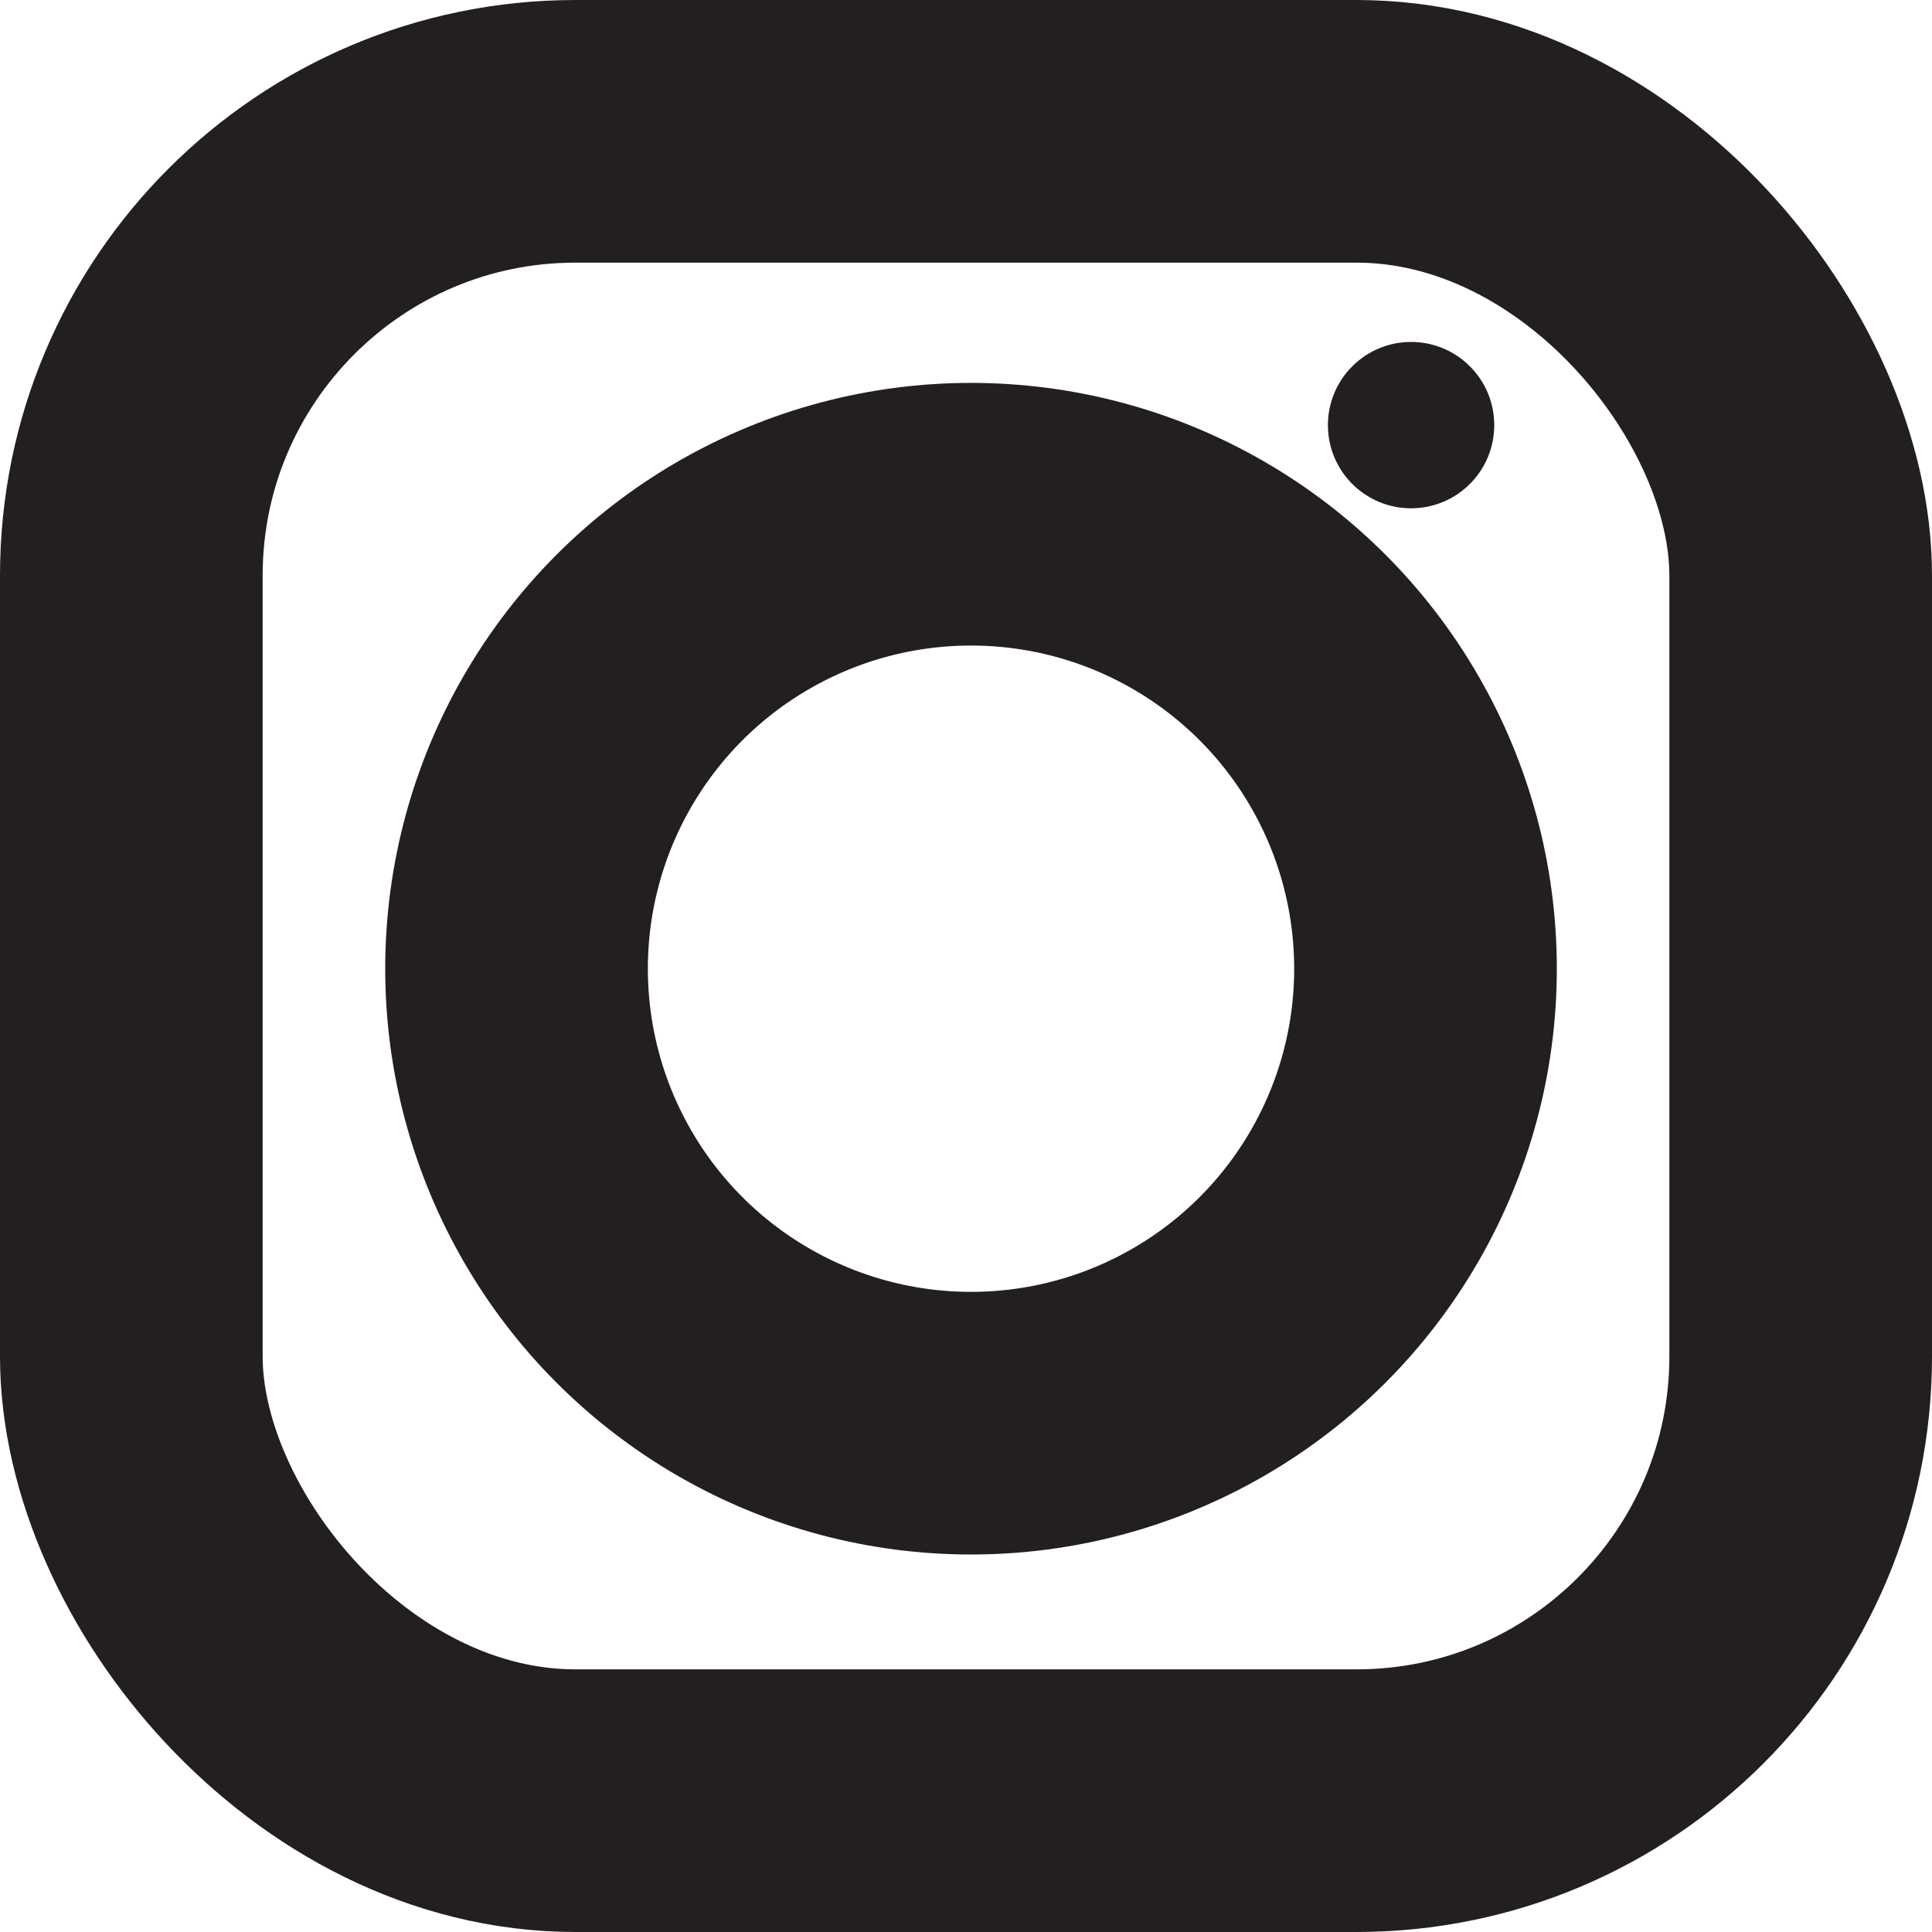
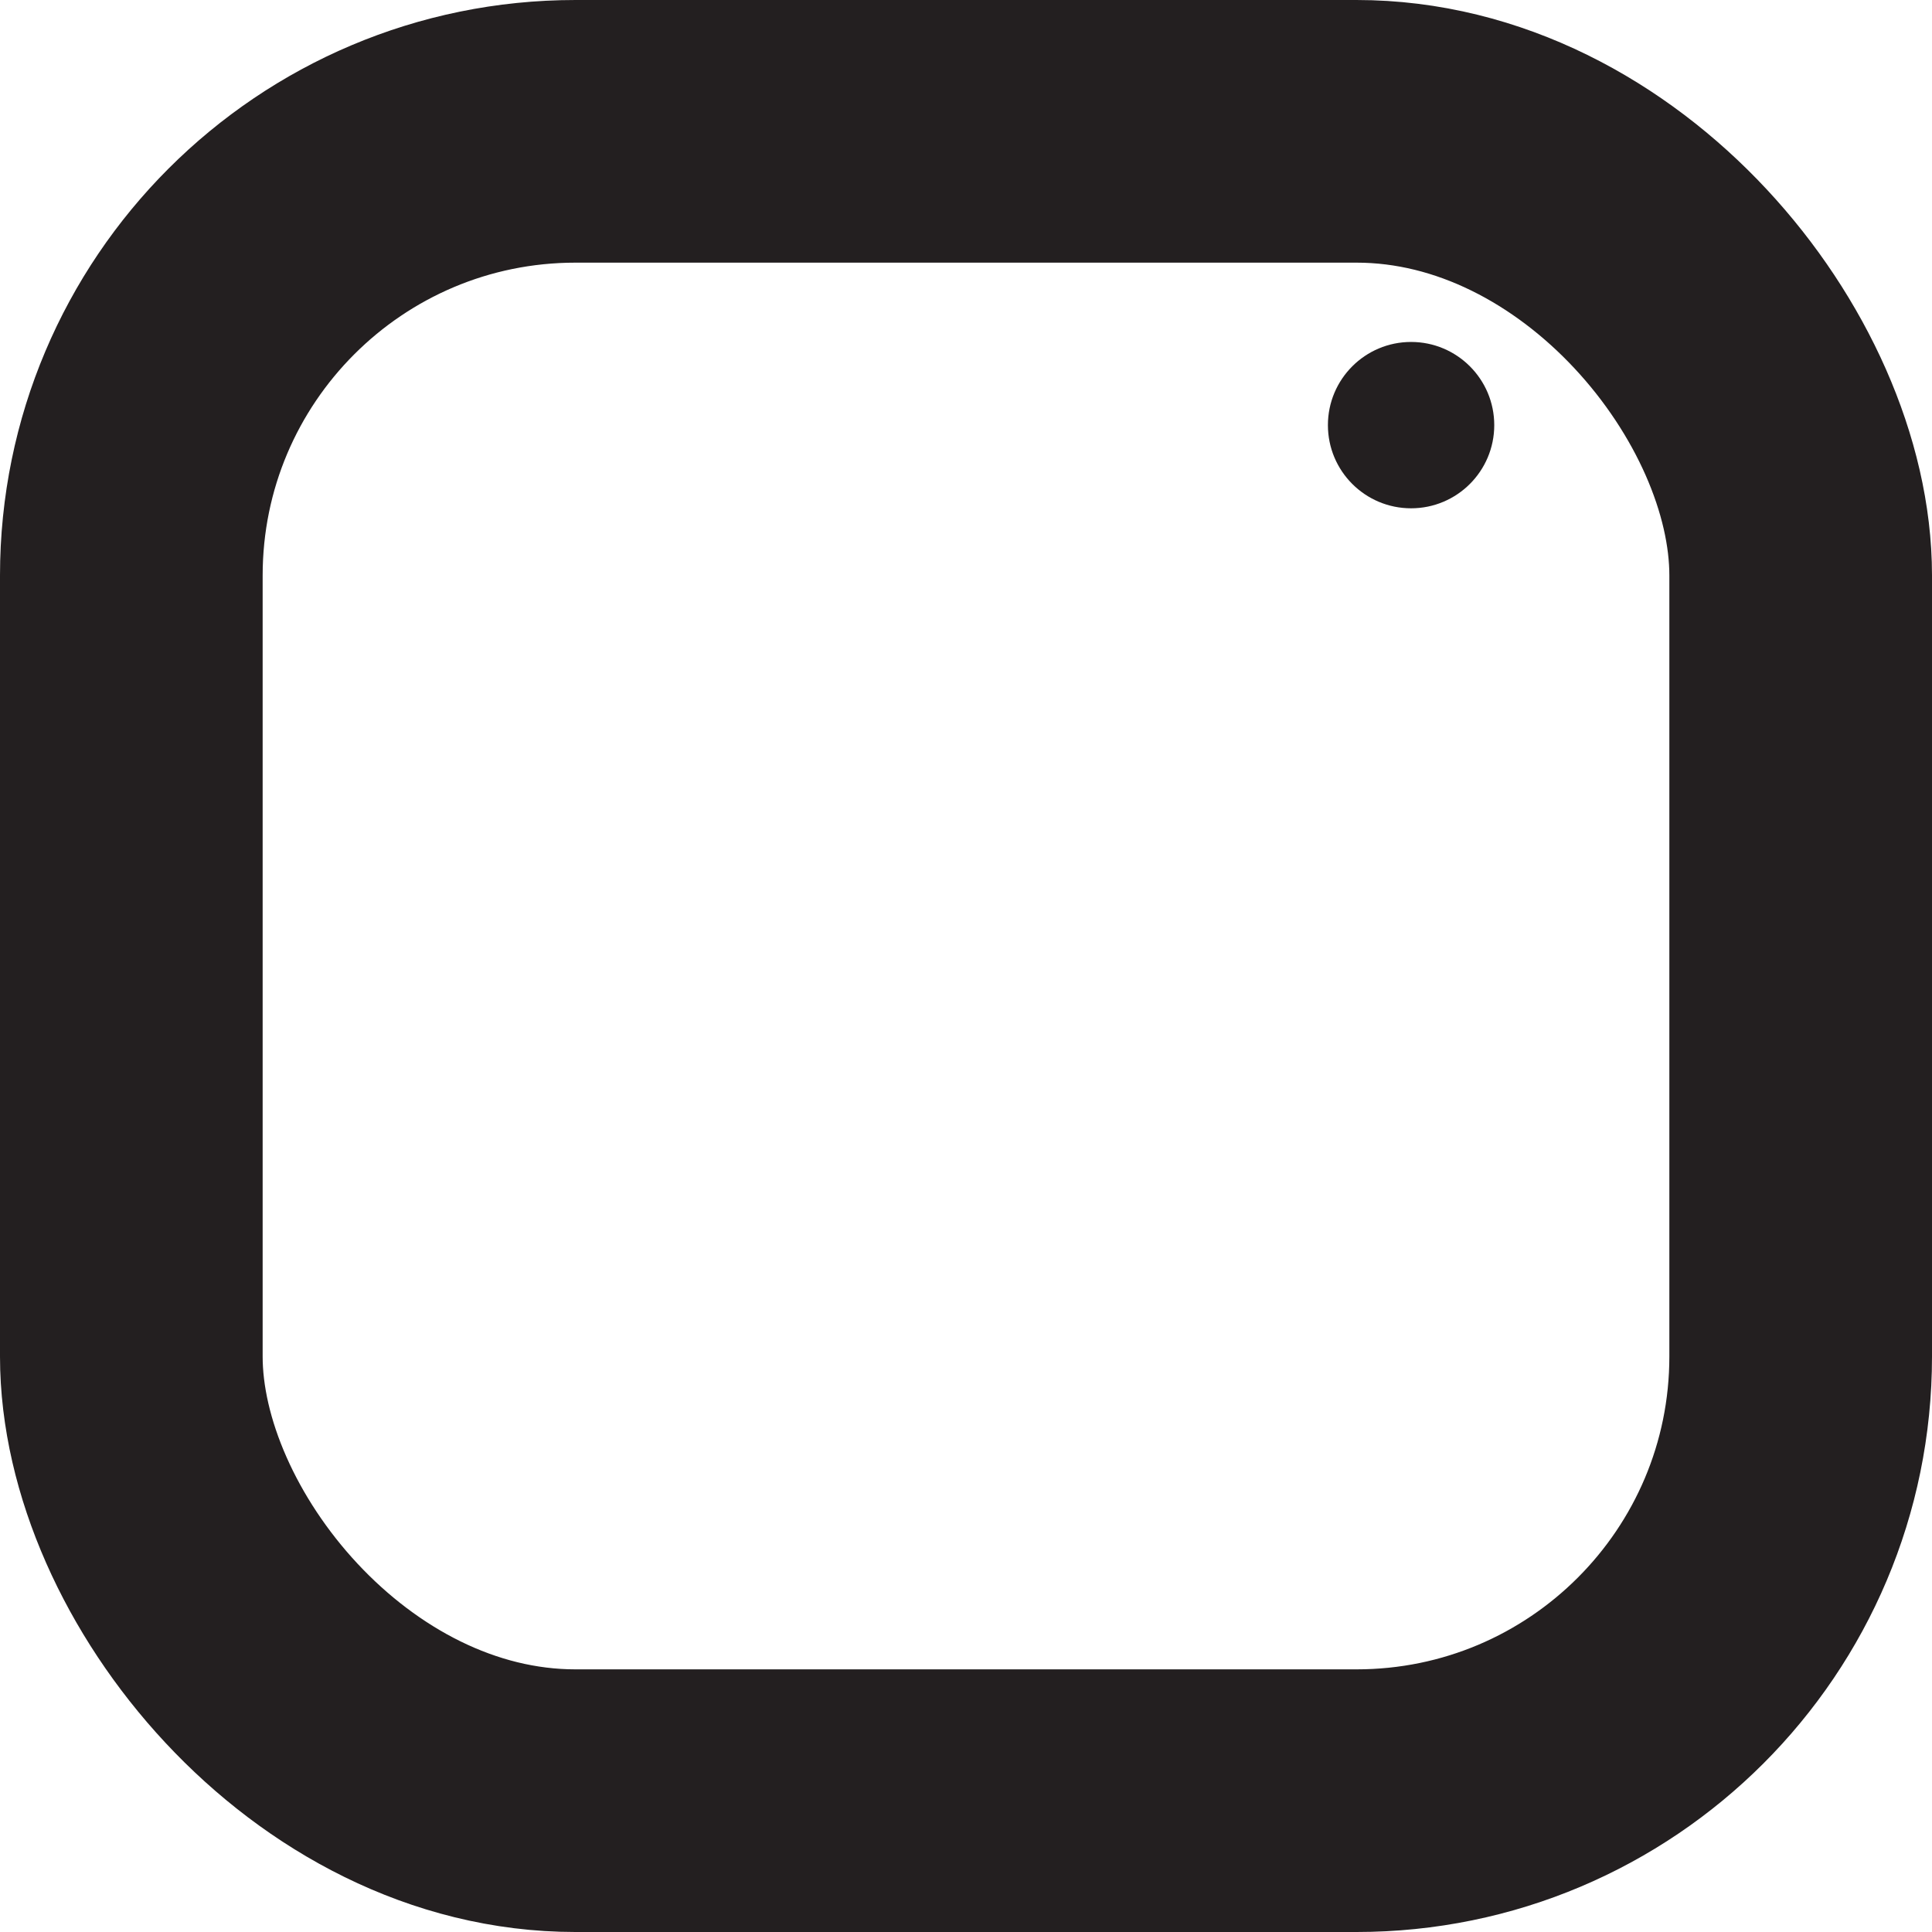
<svg xmlns="http://www.w3.org/2000/svg" viewBox="0 0 75.03 75.03">
  <defs>
    <style>.cls-1{fill:none;stroke:#231f20;stroke-linecap:round;stroke-linejoin:round;stroke-width:10.2px;}.cls-2{fill:#231f20;}</style>
  </defs>
  <title>instagram</title>
  <g id="Layer_2" data-name="Layer 2">
    <g id="Layer_1-2" data-name="Layer 1">
      <rect class="cls-1" x="5.1" y="5.1" width="64.83" height="64.83" rx="17.25" ry="17.25" />
-       <circle class="cls-1" cx="37.71" cy="37.62" r="17.65" />
      <circle class="cls-2" cx="54.8" cy="16.51" r="3.23" />
    </g>
  </g>
</svg>